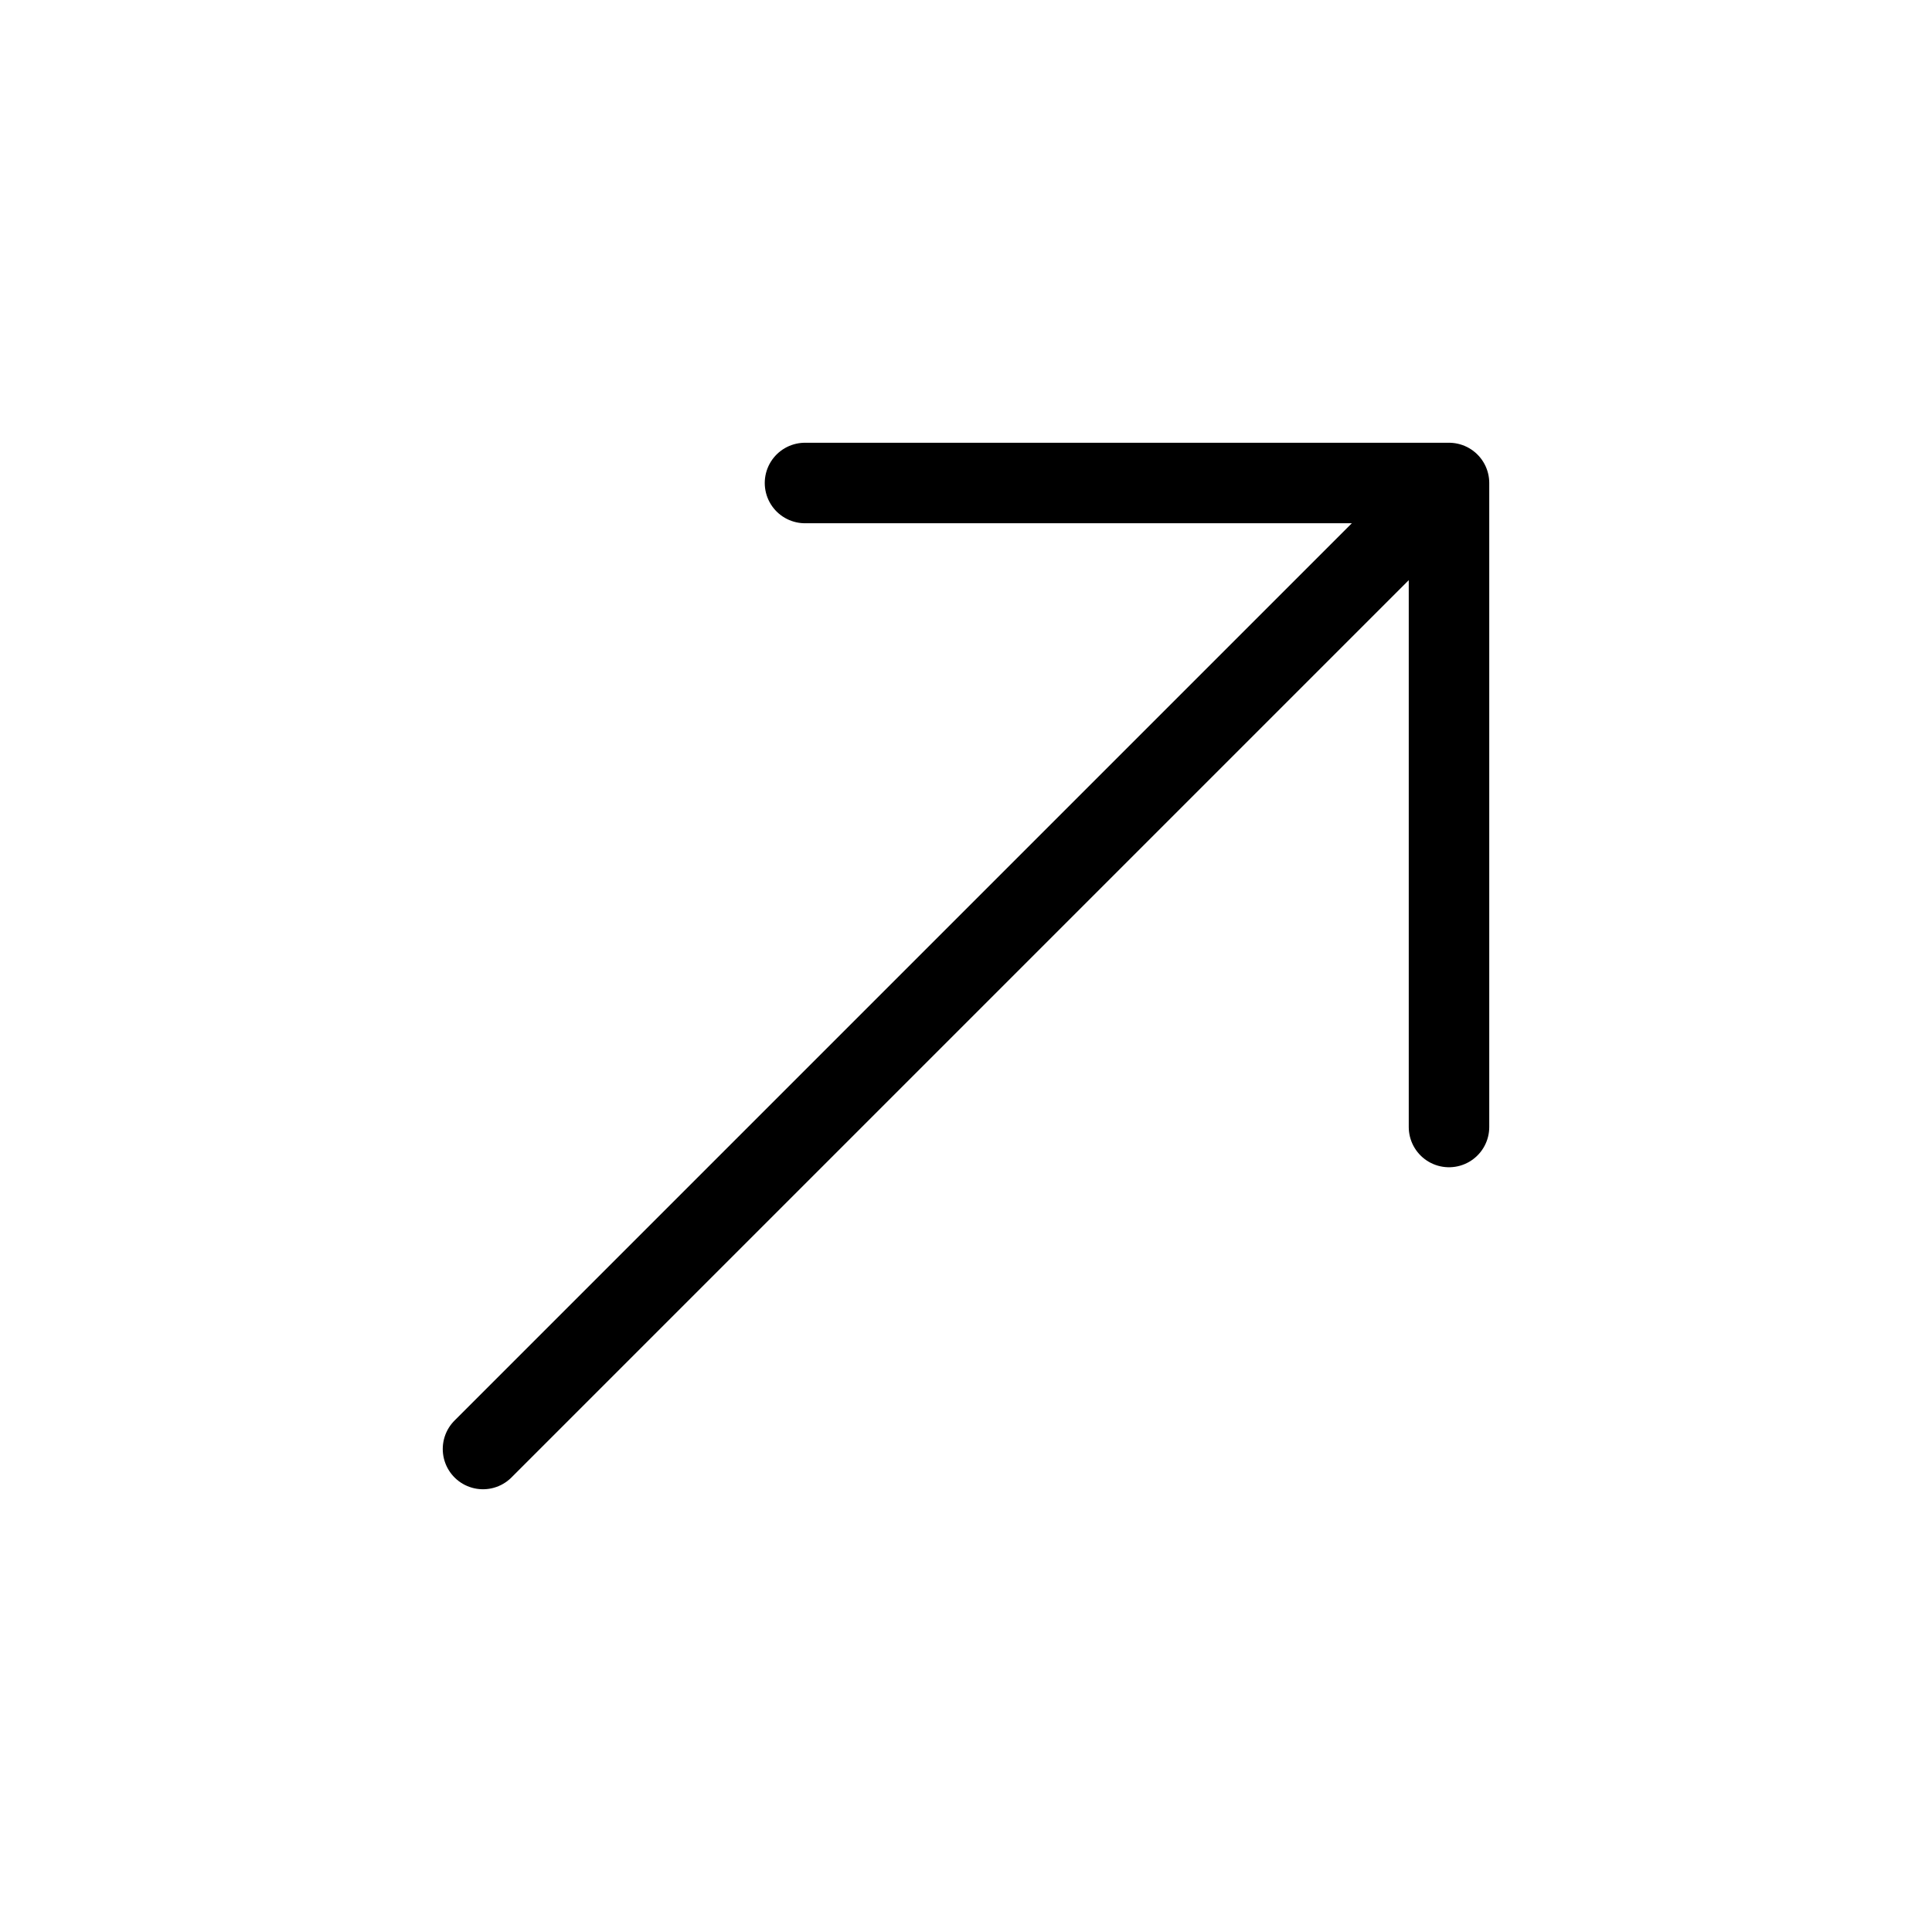
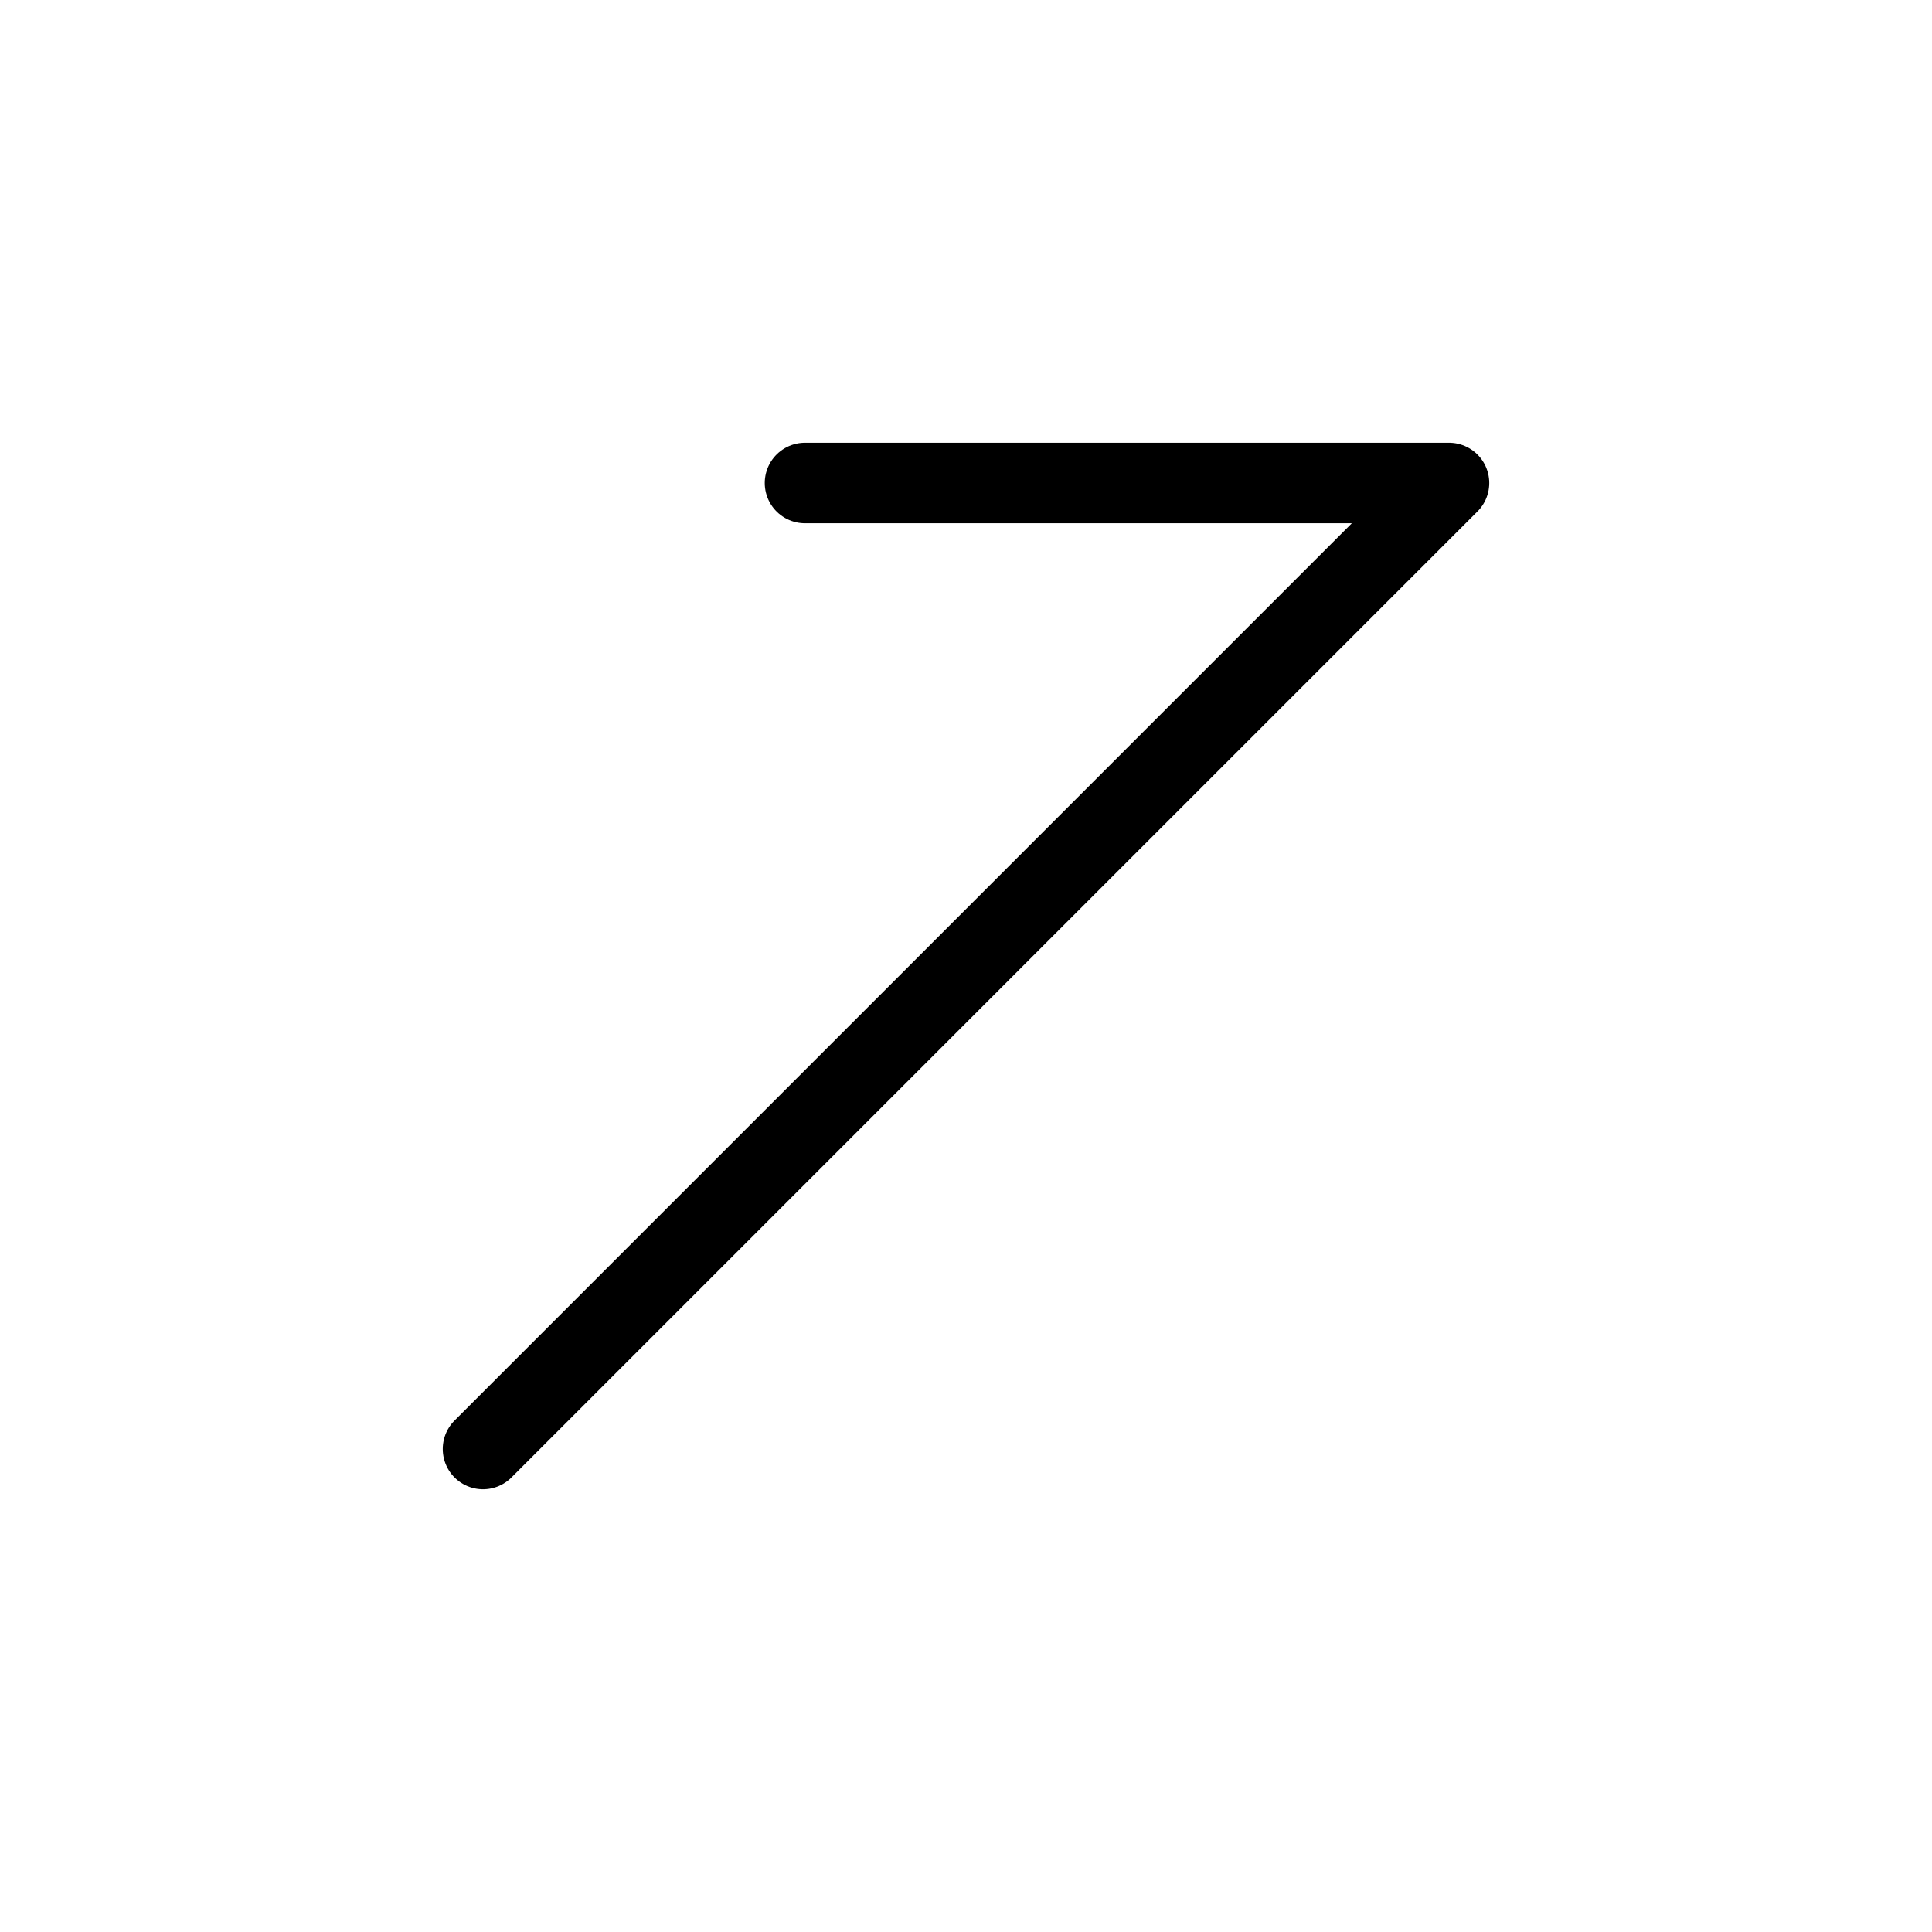
<svg xmlns="http://www.w3.org/2000/svg" width="48" height="48" viewBox="0 0 48 48" fill="none">
-   <path d="M12 36L36 12M36 12H20M36 12V28" stroke="black" stroke-width="2" stroke-linecap="round" stroke-linejoin="round" />
+   <path d="M12 36L36 12M36 12H20M36 12" stroke="black" stroke-width="2" stroke-linecap="round" stroke-linejoin="round" />
</svg>